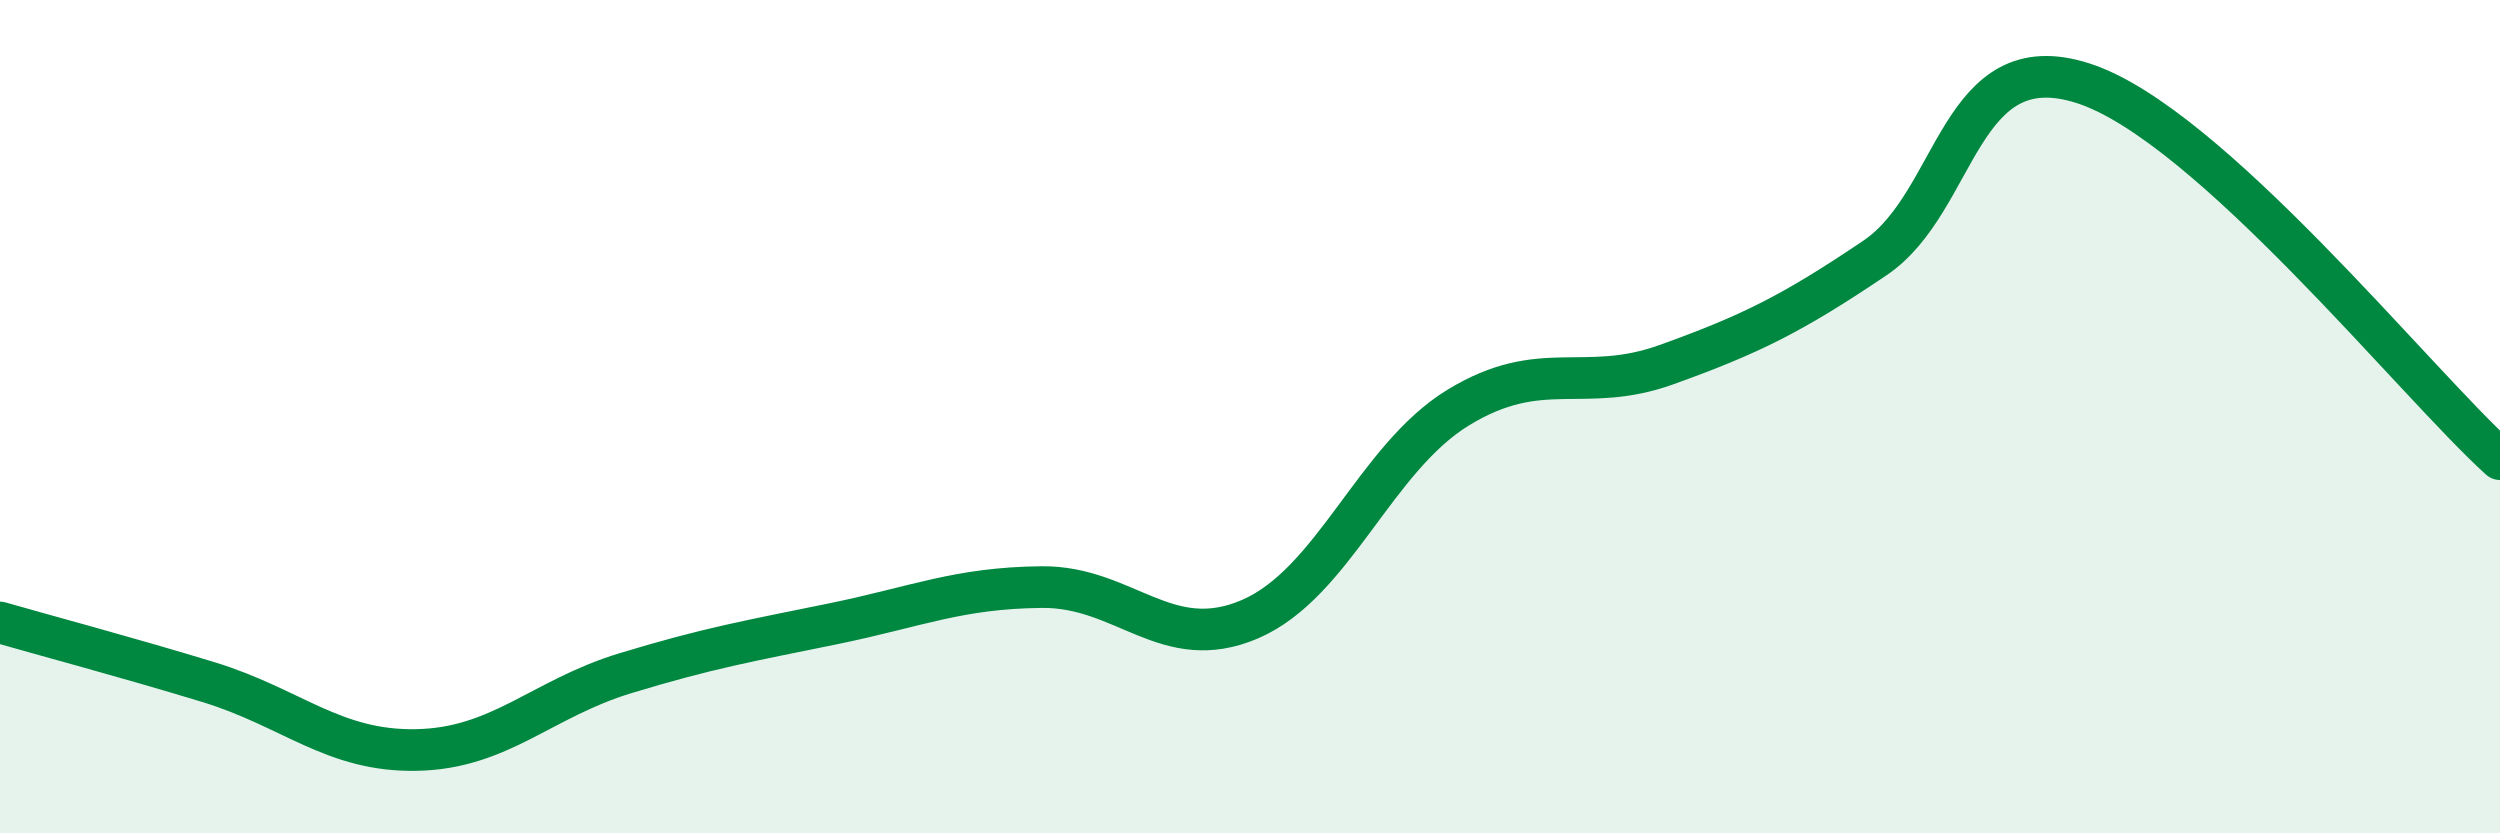
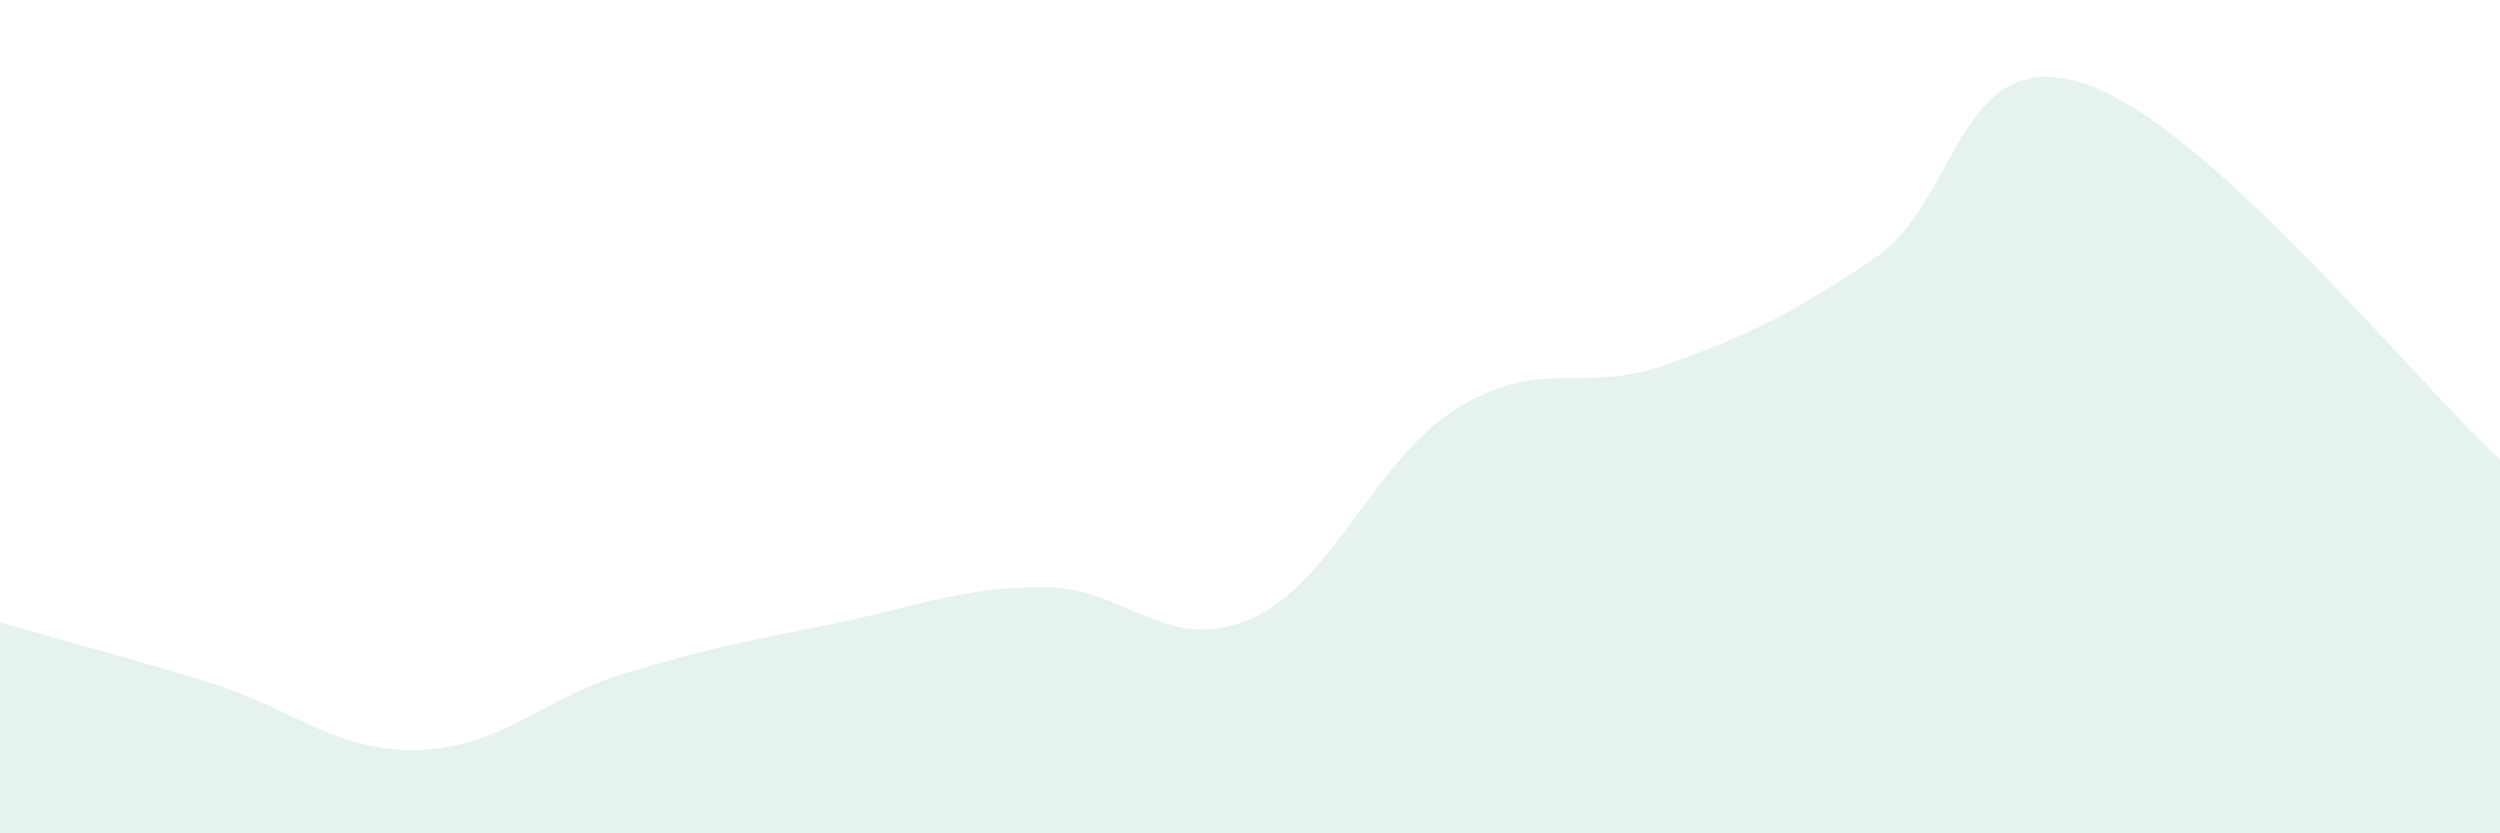
<svg xmlns="http://www.w3.org/2000/svg" width="60" height="20" viewBox="0 0 60 20">
  <path d="M 0,14.94 C 1,15.23 3,15.76 5,16.37 C 7,16.98 8,18.04 10,18 C 12,17.96 13,16.77 15,16.16 C 17,15.55 18,15.38 20,14.97 C 22,14.56 23,14.11 25,14.09 C 27,14.07 28,15.72 30,14.86 C 32,14 33,11 35,9.78 C 37,8.56 38,9.47 40,8.75 C 42,8.03 43,7.54 45,6.19 C 47,4.84 47,1.03 50,2 C 53,2.97 58,9.22 60,11.02L60 20L0 20Z" fill="#008740" opacity="0.1" stroke-linecap="round" stroke-linejoin="round" />
-   <path d="M 0,14.94 C 1,15.23 3,15.76 5,16.37 C 7,16.98 8,18.04 10,18 C 12,17.96 13,16.77 15,16.16 C 17,15.55 18,15.38 20,14.97 C 22,14.56 23,14.11 25,14.09 C 27,14.07 28,15.72 30,14.86 C 32,14 33,11 35,9.78 C 37,8.56 38,9.47 40,8.75 C 42,8.03 43,7.54 45,6.19 C 47,4.84 47,1.03 50,2 C 53,2.97 58,9.22 60,11.02" stroke="#008740" stroke-width="1" fill="none" stroke-linecap="round" stroke-linejoin="round" />
</svg>